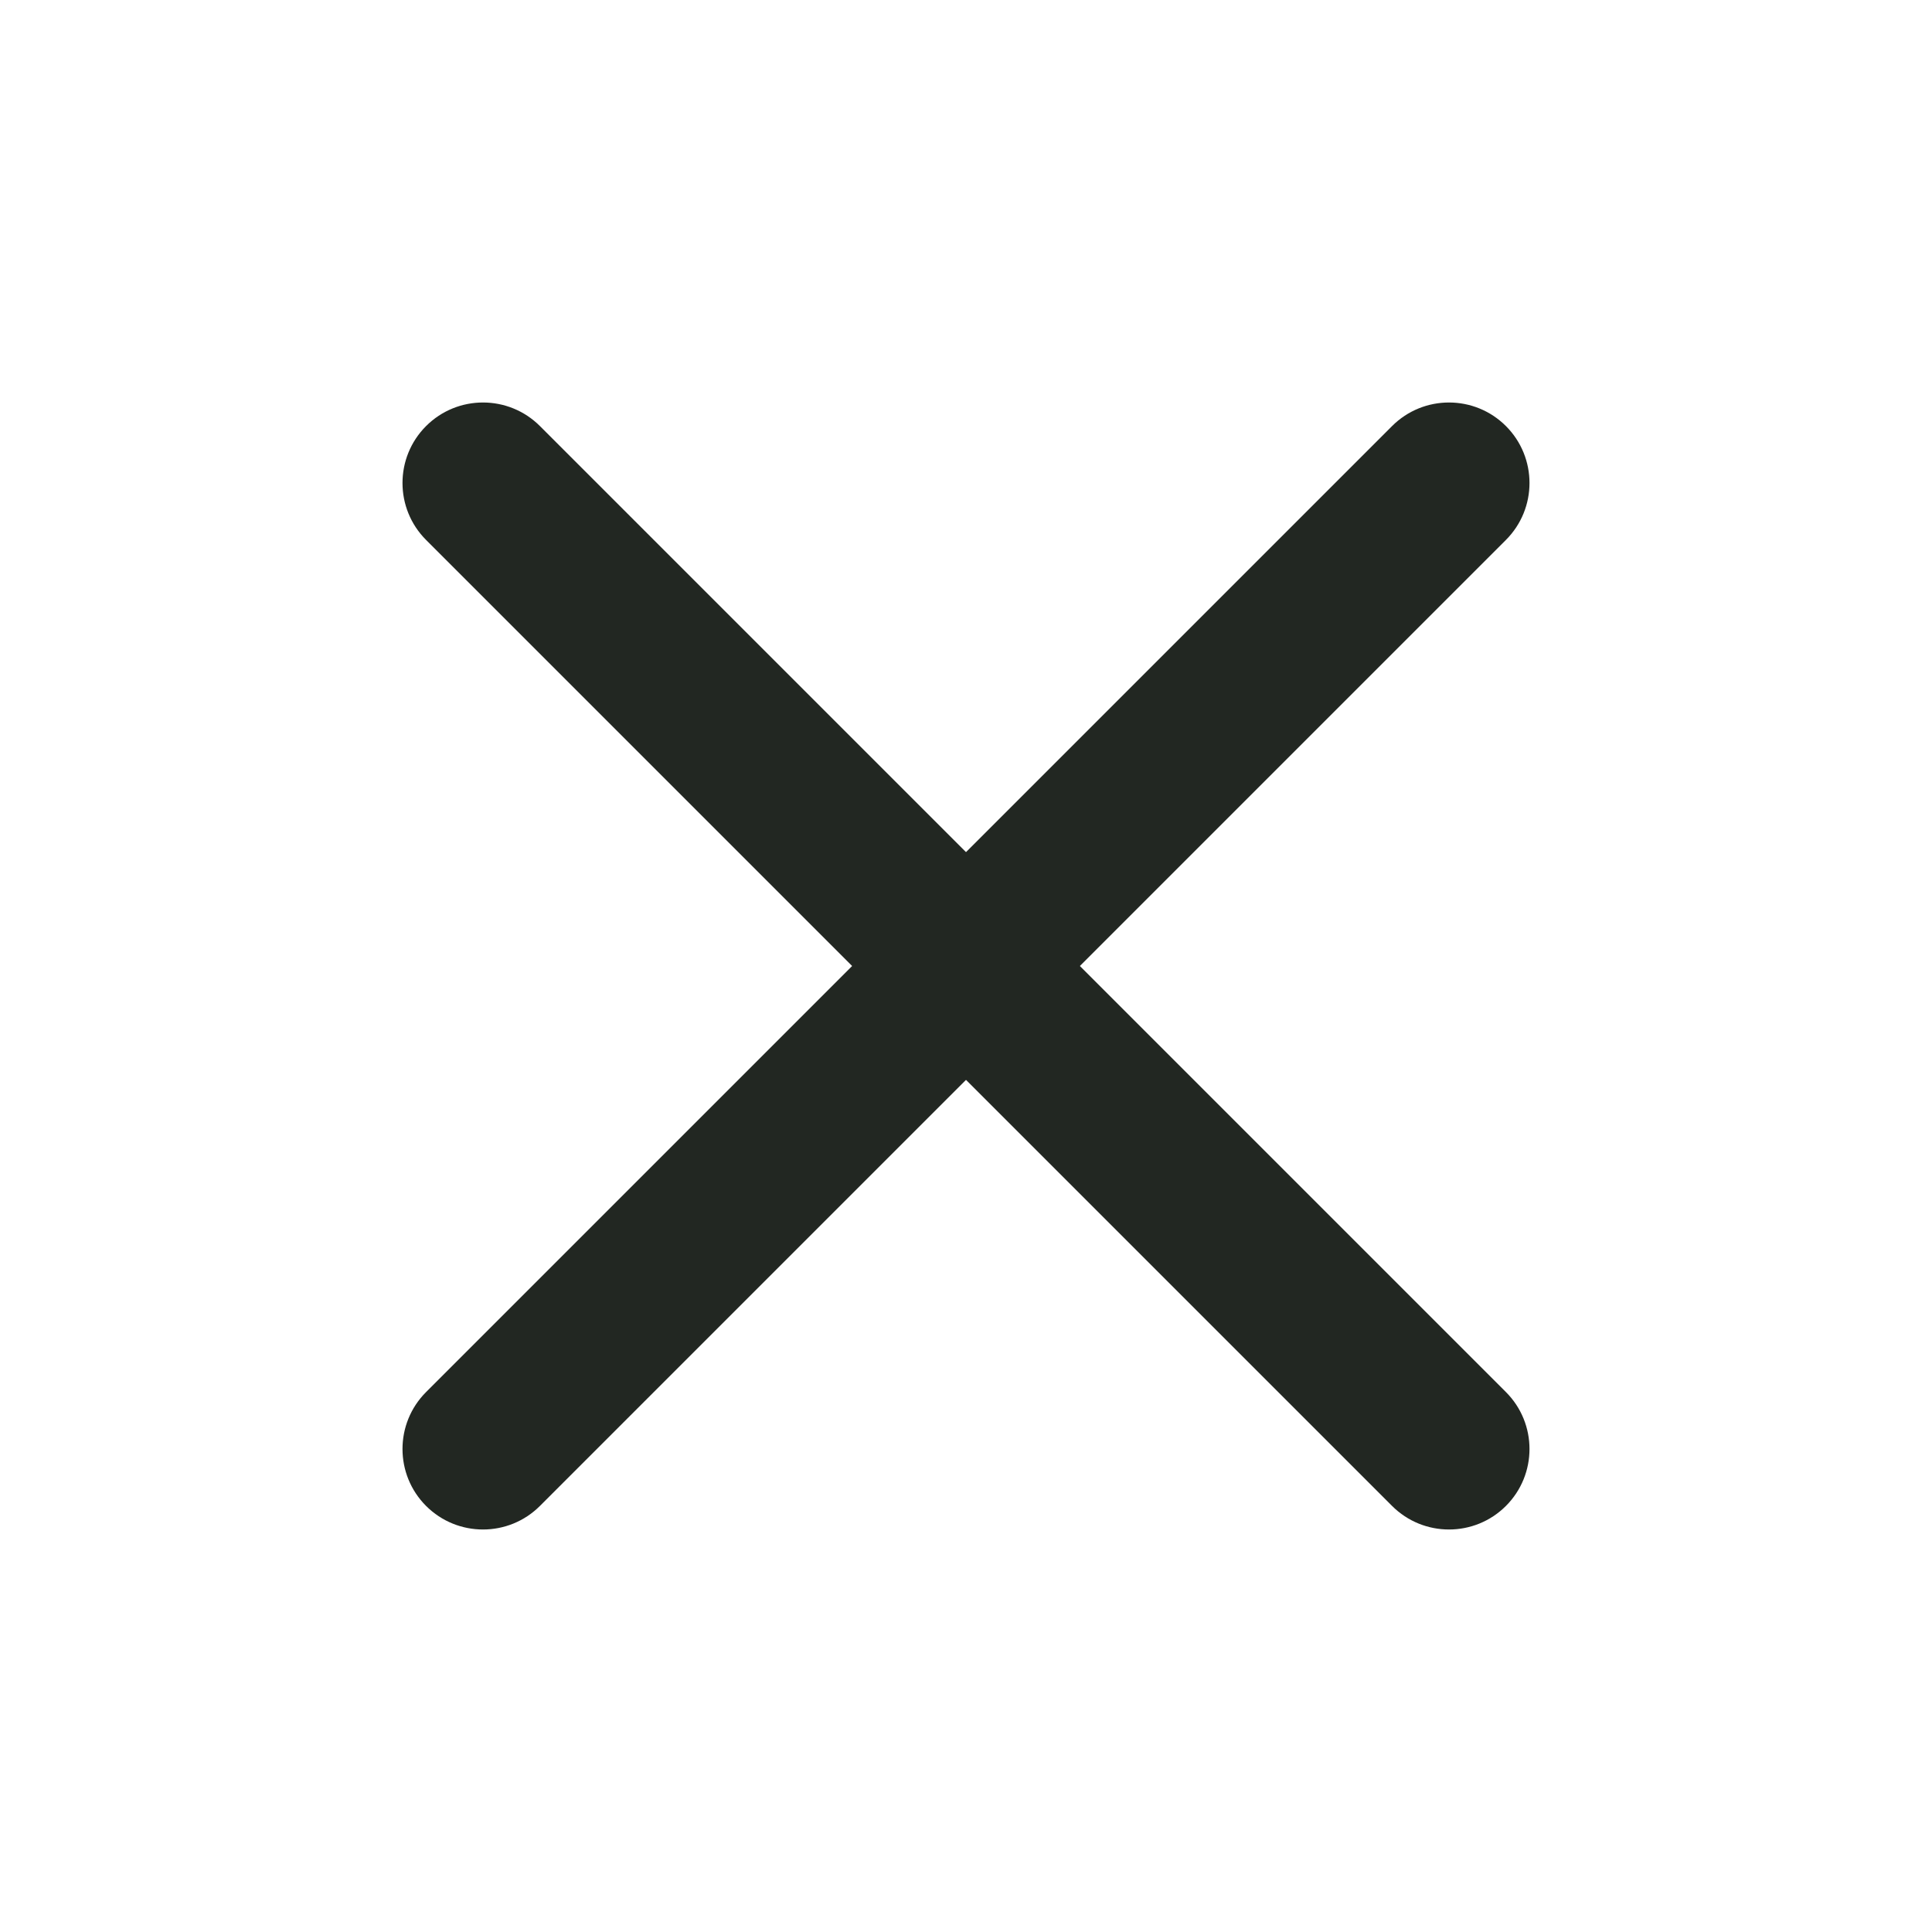
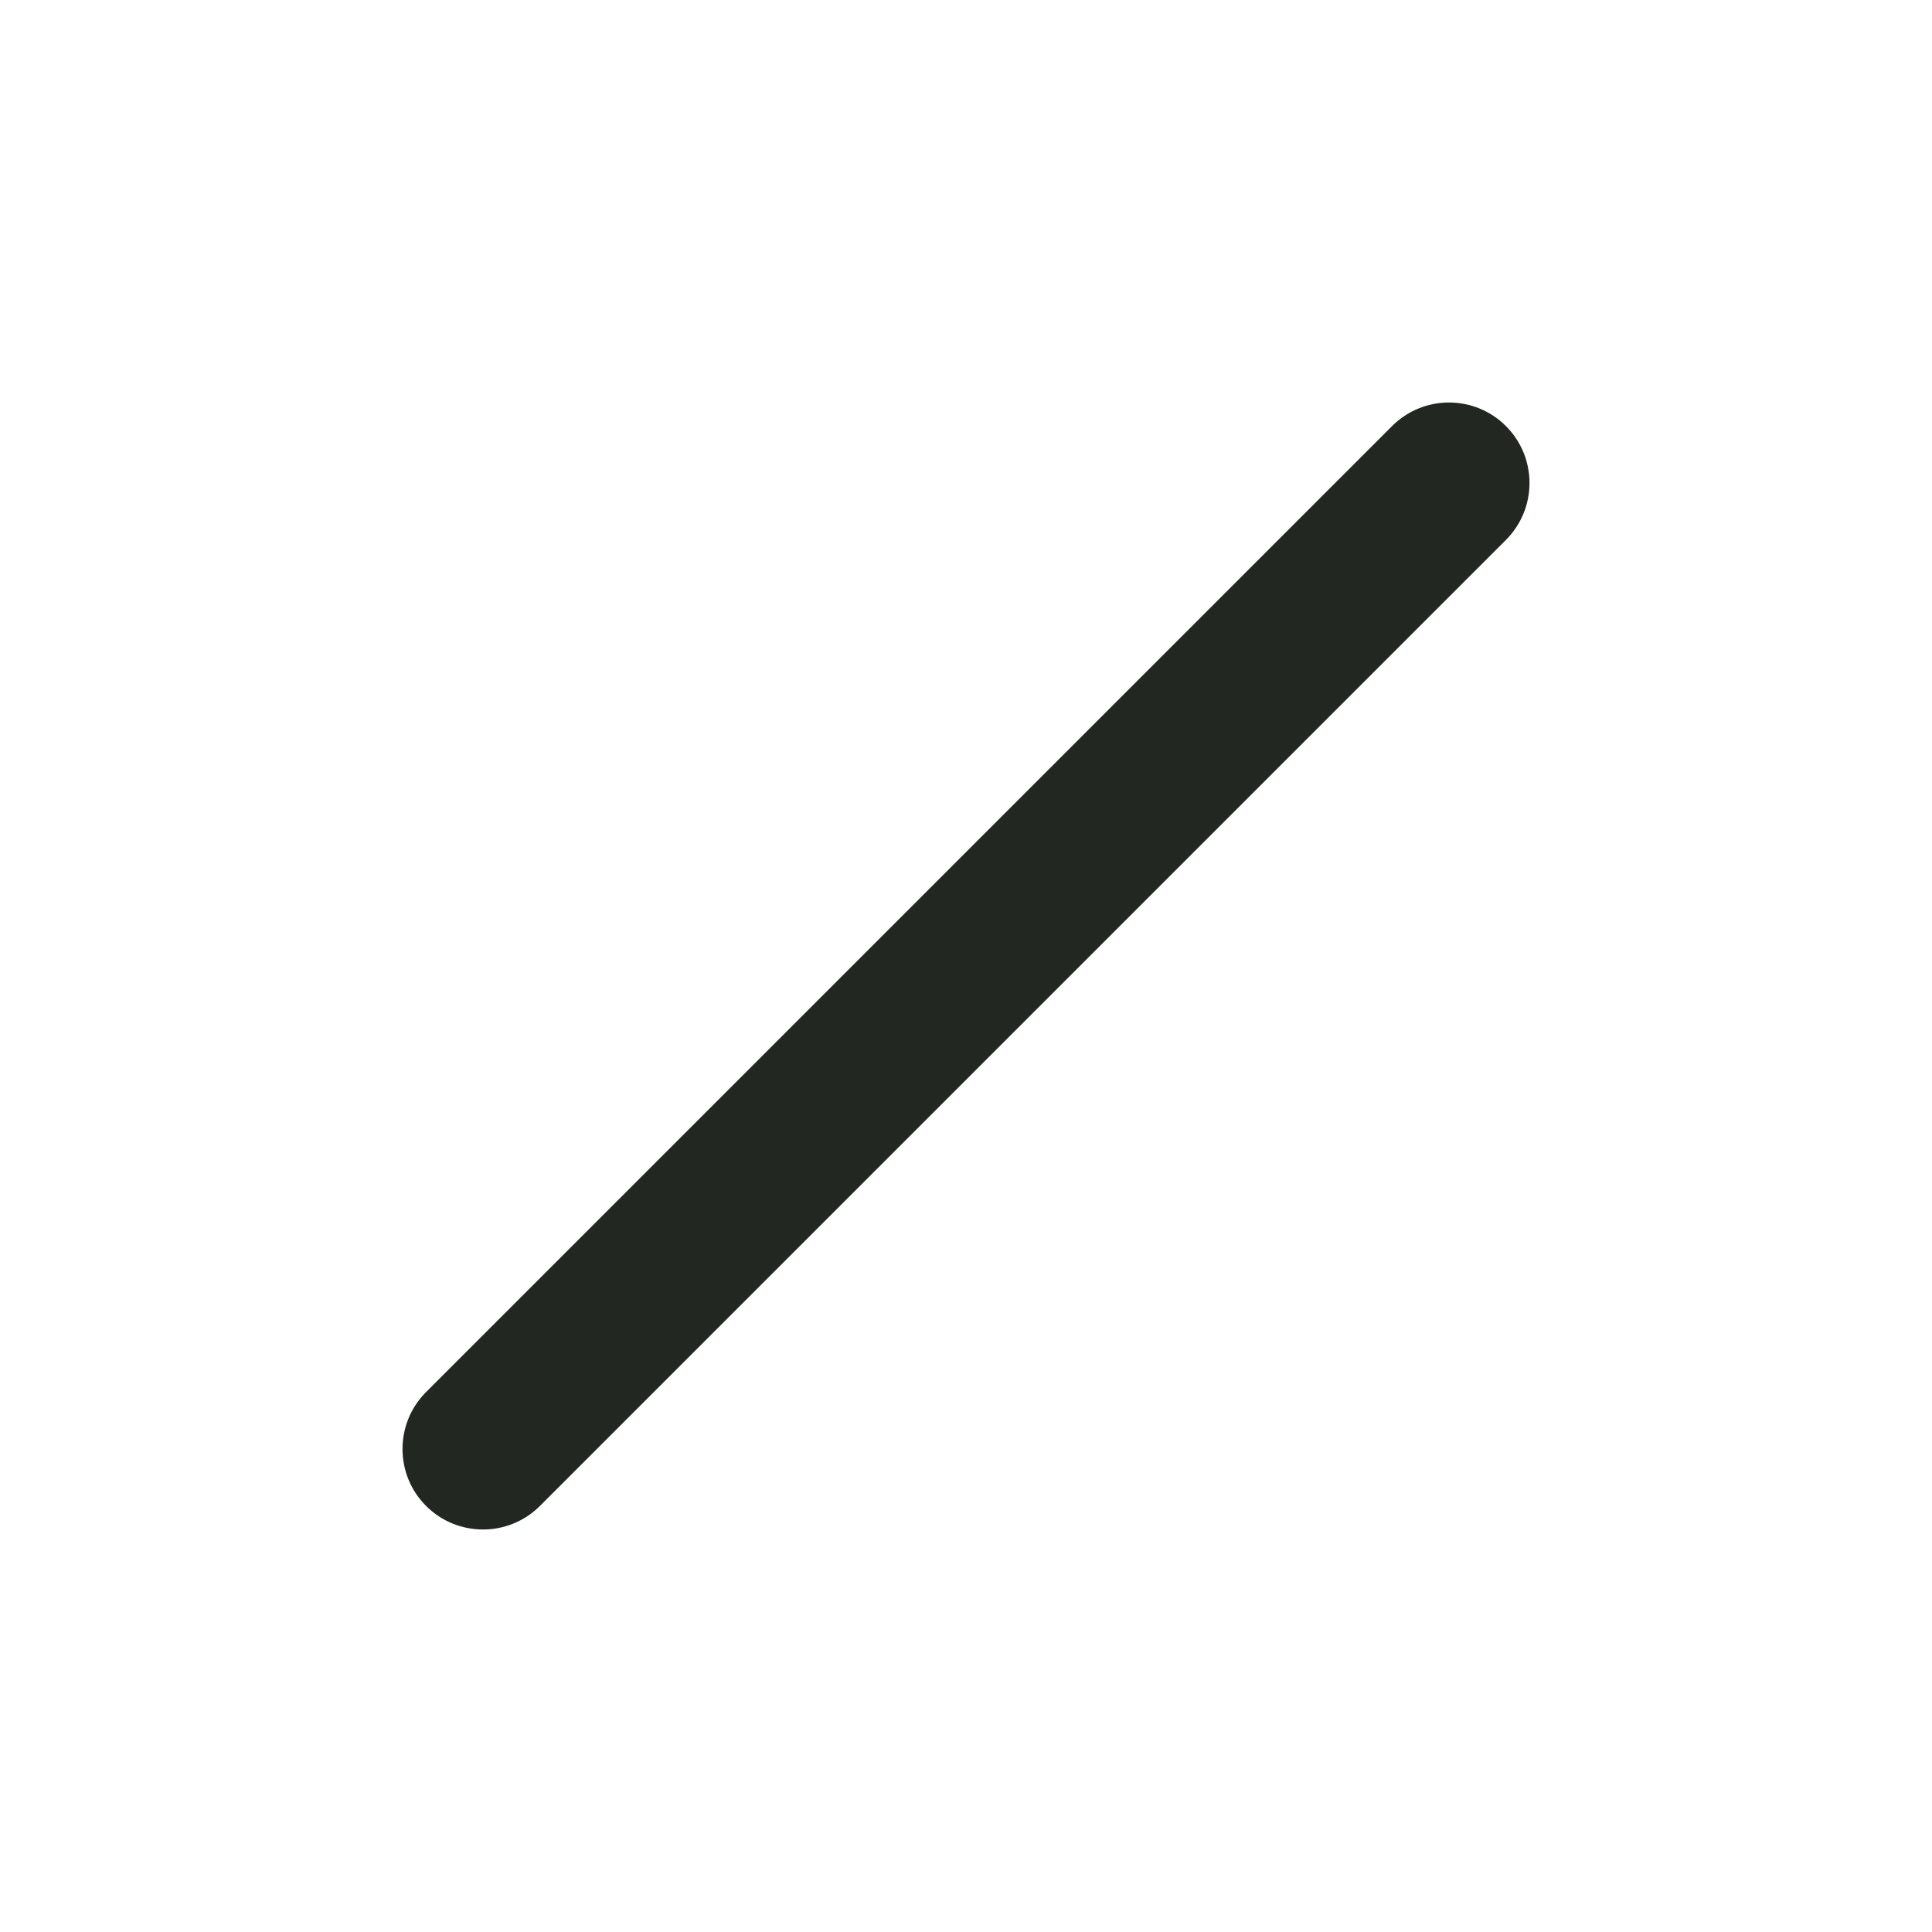
<svg xmlns="http://www.w3.org/2000/svg" width="30" height="30" viewBox="0 0 30 30" fill="none">
  <path fill-rule="evenodd" clip-rule="evenodd" d="M23.384 6.616C23.872 7.104 23.872 7.896 23.384 8.384L8.384 23.384C7.896 23.872 7.104 23.872 6.616 23.384C6.128 22.896 6.128 22.104 6.616 21.616L21.616 6.616C22.104 6.128 22.896 6.128 23.384 6.616Z" fill="#222722" />
-   <path fill-rule="evenodd" clip-rule="evenodd" d="M6.616 6.616C7.104 6.128 7.896 6.128 8.384 6.616L23.384 21.616C23.872 22.104 23.872 22.896 23.384 23.384C22.896 23.872 22.104 23.872 21.616 23.384L6.616 8.384C6.128 7.896 6.128 7.104 6.616 6.616Z" fill="#222722" />
</svg>